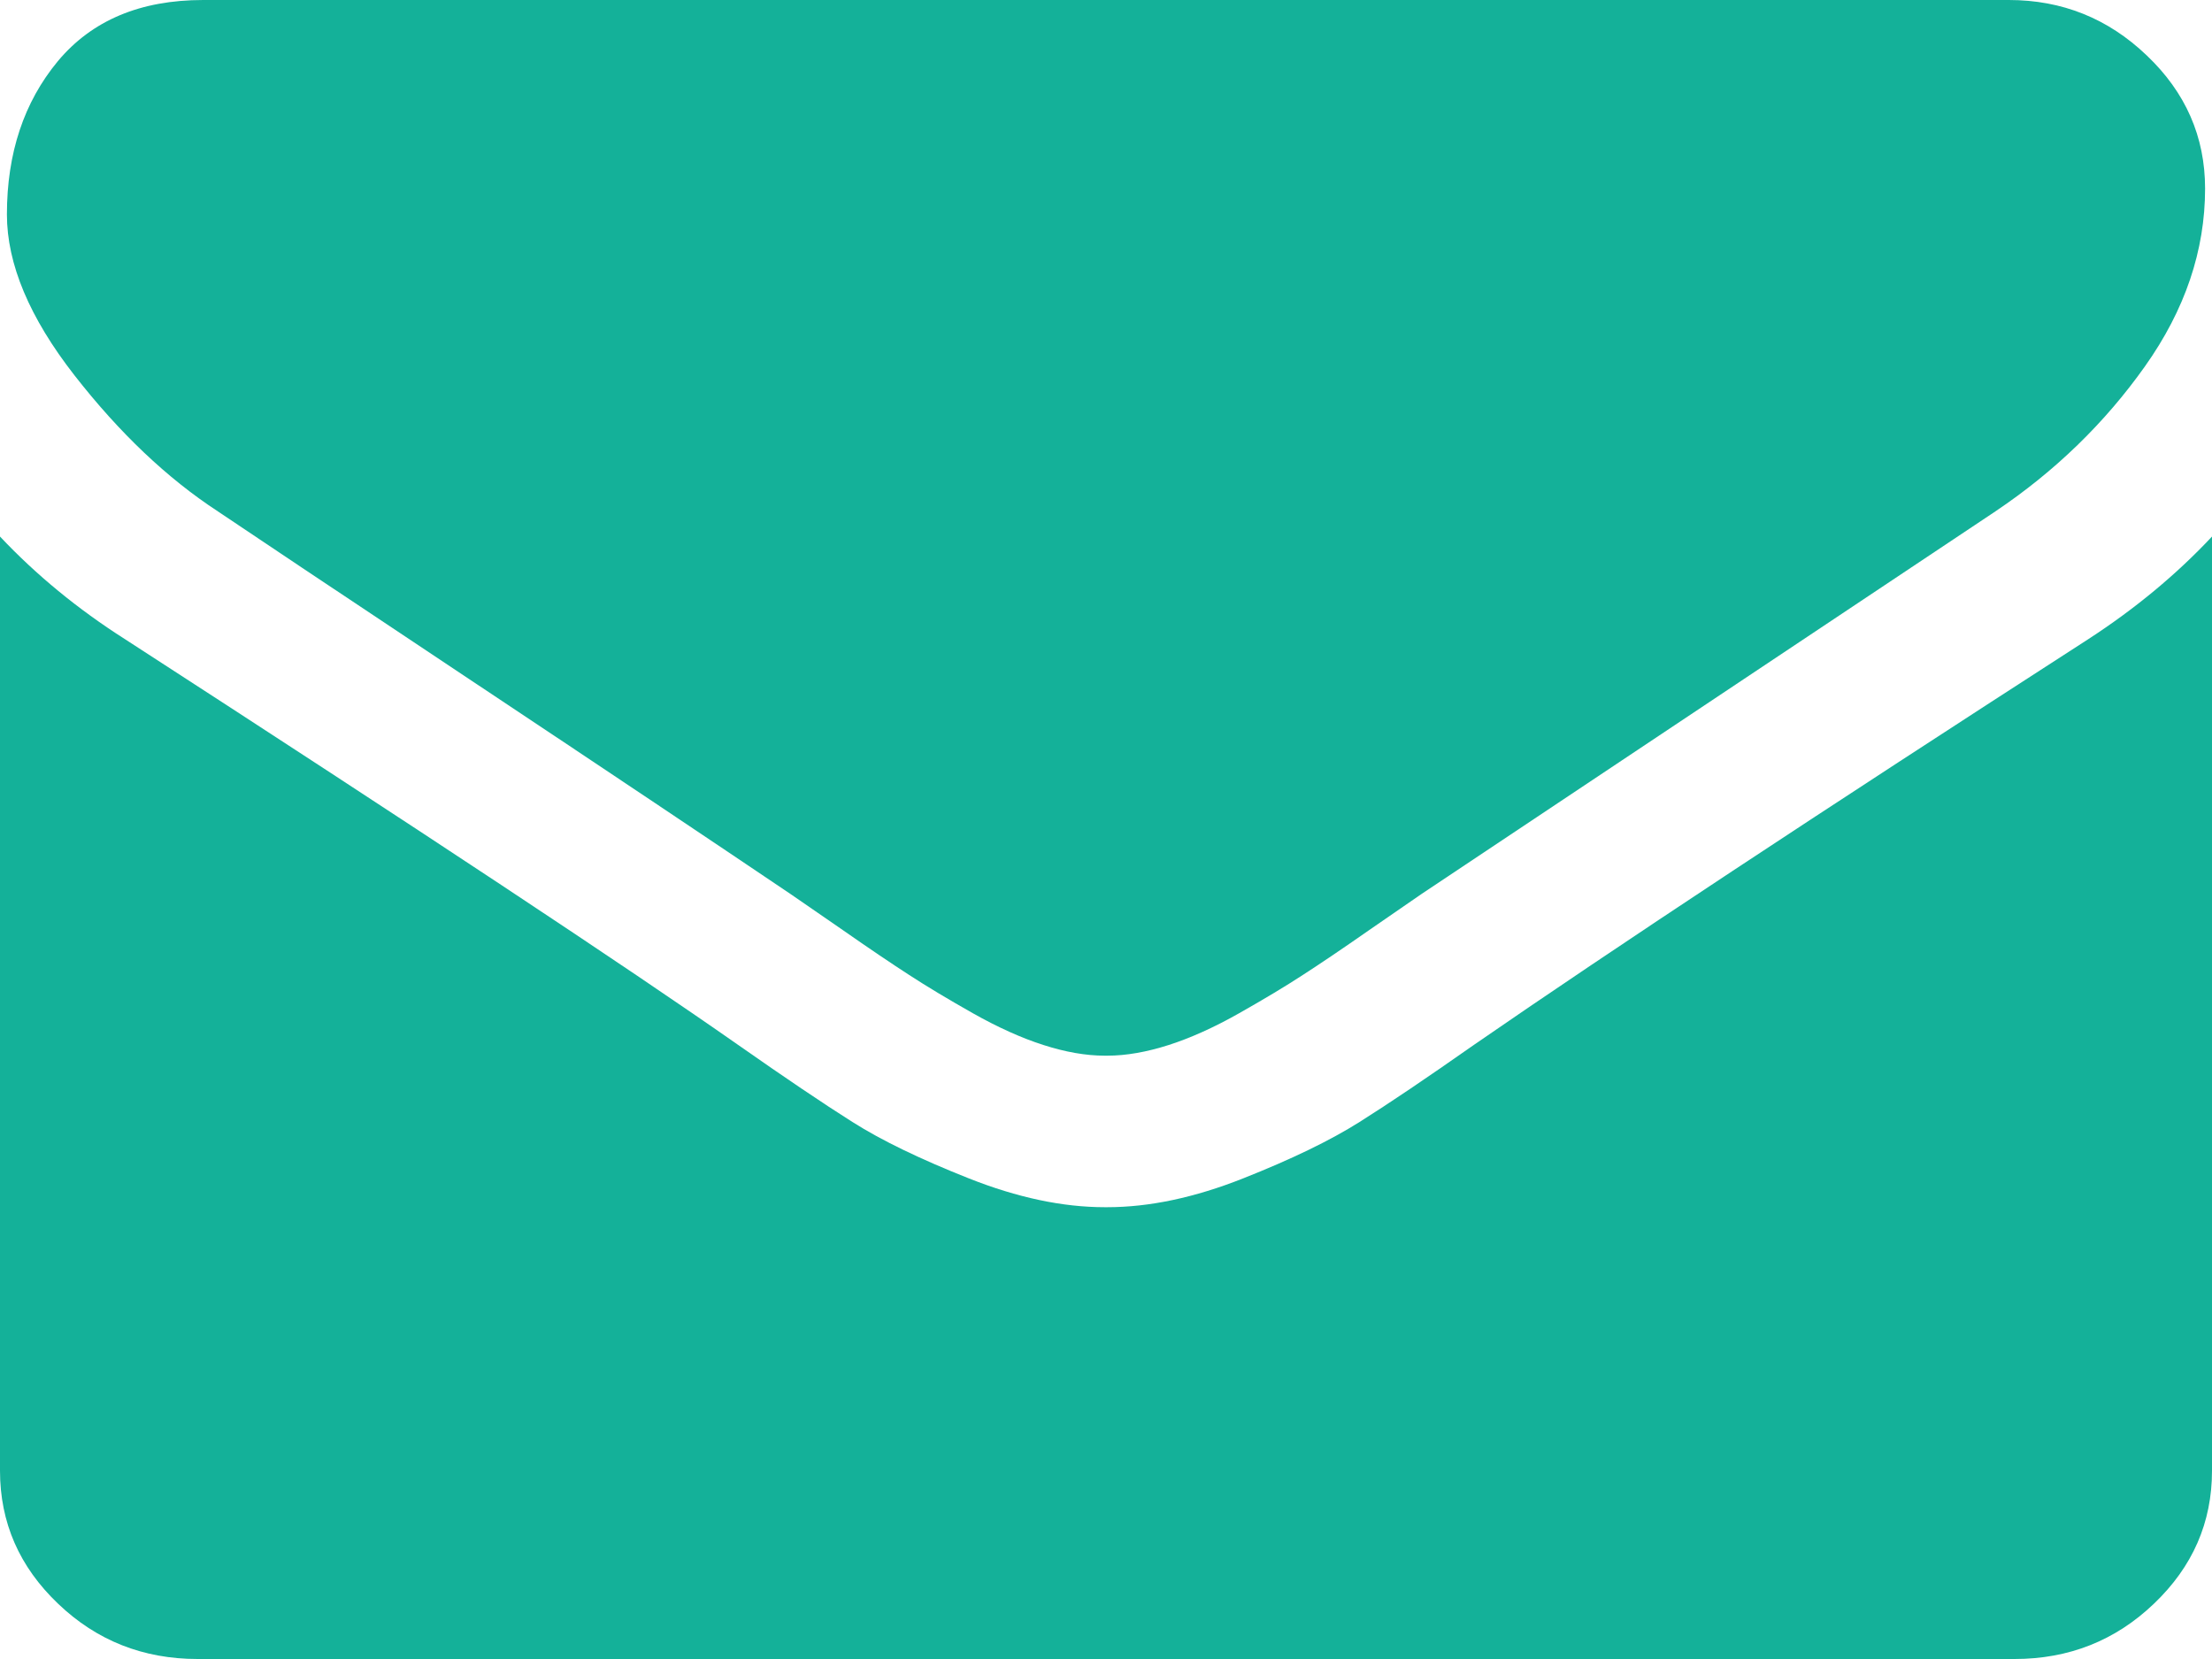
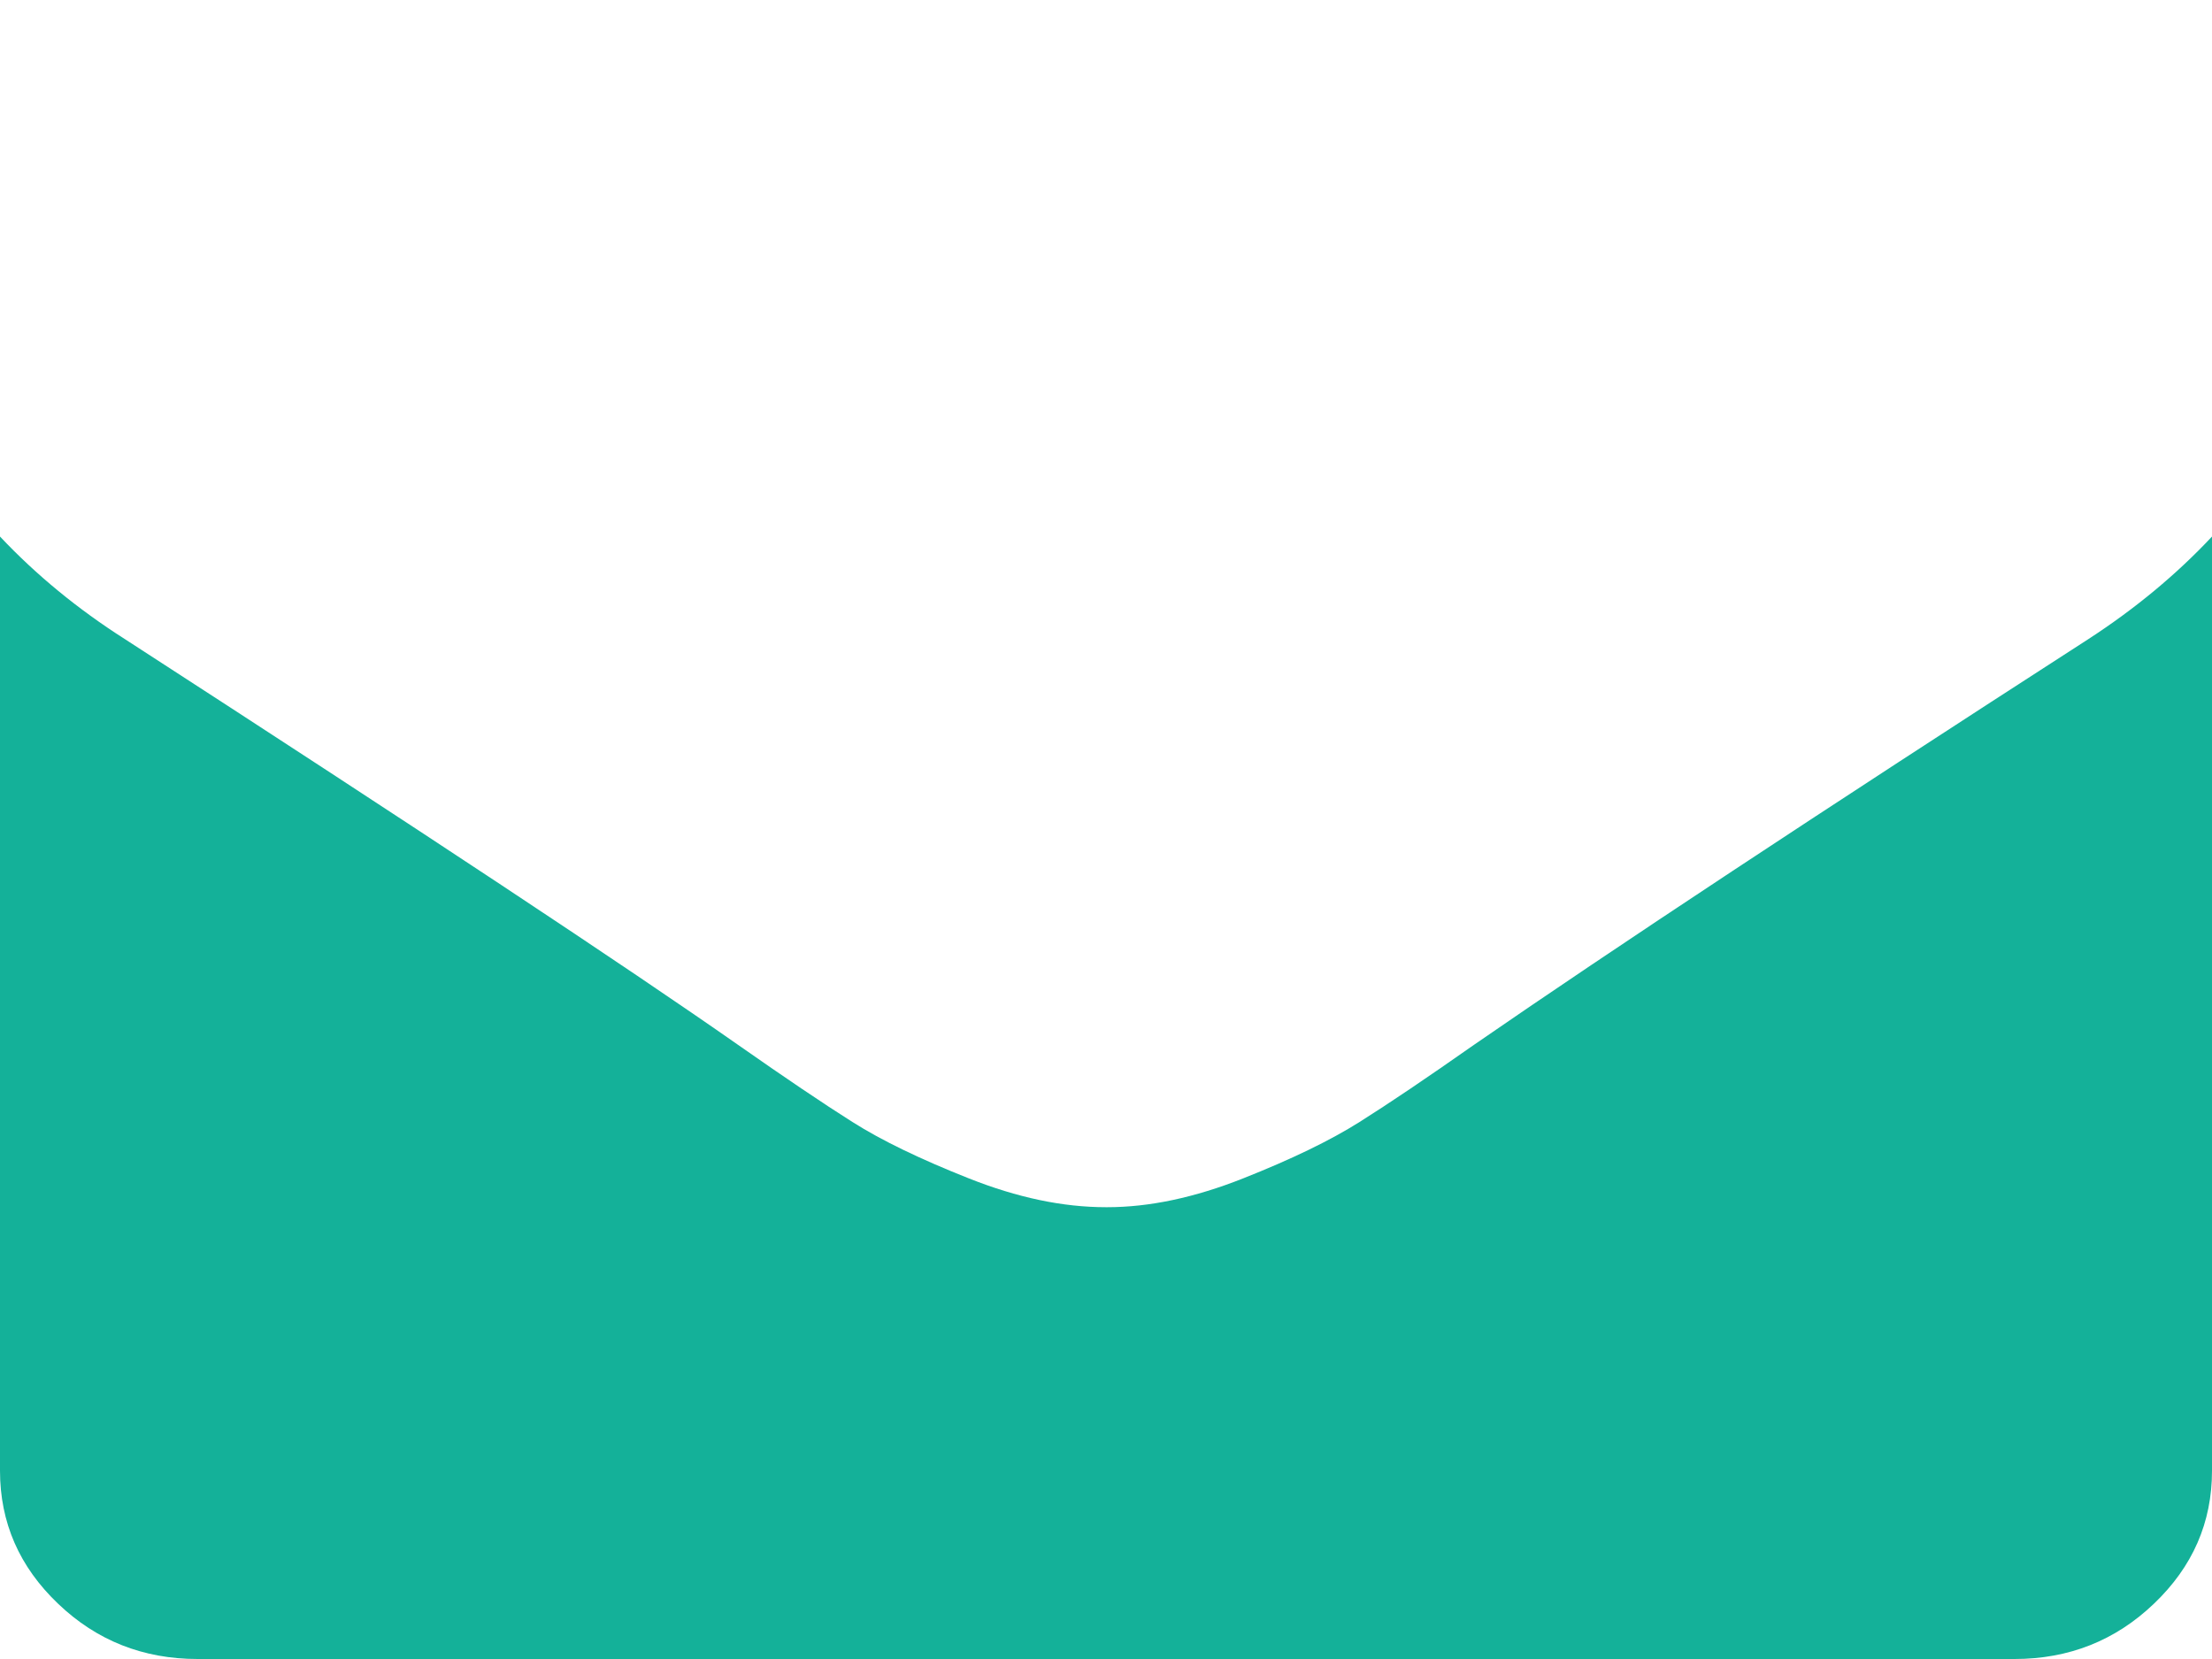
<svg xmlns="http://www.w3.org/2000/svg" width="16" height="12" viewBox="0 0 16 12" fill="none">
-   <path d="M1.576 3.699C1.777 3.835 2.384 4.24 3.395 4.913C4.407 5.586 5.182 6.105 5.72 6.468C5.779 6.508 5.905 6.595 6.097 6.728C6.289 6.862 6.449 6.97 6.576 7.052C6.703 7.135 6.857 7.227 7.037 7.329C7.218 7.431 7.388 7.508 7.548 7.559C7.707 7.61 7.855 7.636 7.991 7.636H8H8.009C8.145 7.636 8.293 7.61 8.453 7.559C8.612 7.508 8.783 7.431 8.963 7.329C9.143 7.227 9.297 7.135 9.424 7.052C9.551 6.97 9.711 6.862 9.903 6.728C10.096 6.595 10.221 6.508 10.28 6.468C10.825 6.105 12.209 5.181 14.433 3.699C14.865 3.409 15.225 3.059 15.515 2.65C15.805 2.241 15.95 1.812 15.95 1.364C15.95 0.989 15.809 0.668 15.528 0.401C15.248 0.133 14.915 0 14.53 0H1.47C1.014 0 0.664 0.148 0.418 0.443C0.173 0.739 0.05 1.108 0.05 1.551C0.05 1.909 0.213 2.297 0.538 2.714C0.864 3.132 1.21 3.46 1.576 3.699Z" fill="#14B199" />
-   <path d="M15.107 4.622C13.155 5.881 11.672 6.86 10.661 7.558C10.322 7.796 10.046 7.982 9.835 8.115C9.623 8.249 9.342 8.385 8.991 8.524C8.64 8.663 8.313 8.732 8.009 8.732H8H7.991C7.687 8.732 7.36 8.663 7.009 8.524C6.658 8.385 6.376 8.249 6.165 8.115C5.954 7.982 5.679 7.796 5.339 7.558C4.536 6.996 3.057 6.017 0.902 4.622C0.563 4.406 0.262 4.159 0 3.881V10.638C0 11.013 0.14 11.333 0.42 11.6C0.699 11.867 1.036 12 1.429 12H14.572C14.964 12 15.301 11.867 15.58 11.6C15.86 11.333 16 11.013 16 10.638V3.881C15.744 4.154 15.447 4.401 15.107 4.622Z" fill="#14B199" />
+   <path d="M15.107 4.622C13.155 5.881 11.672 6.86 10.661 7.558C10.322 7.796 10.046 7.982 9.835 8.115C9.623 8.249 9.342 8.385 8.991 8.524C8.64 8.663 8.313 8.732 8.009 8.732H8C7.687 8.732 7.36 8.663 7.009 8.524C6.658 8.385 6.376 8.249 6.165 8.115C5.954 7.982 5.679 7.796 5.339 7.558C4.536 6.996 3.057 6.017 0.902 4.622C0.563 4.406 0.262 4.159 0 3.881V10.638C0 11.013 0.14 11.333 0.42 11.6C0.699 11.867 1.036 12 1.429 12H14.572C14.964 12 15.301 11.867 15.58 11.6C15.86 11.333 16 11.013 16 10.638V3.881C15.744 4.154 15.447 4.401 15.107 4.622Z" fill="#14B199" />
</svg>